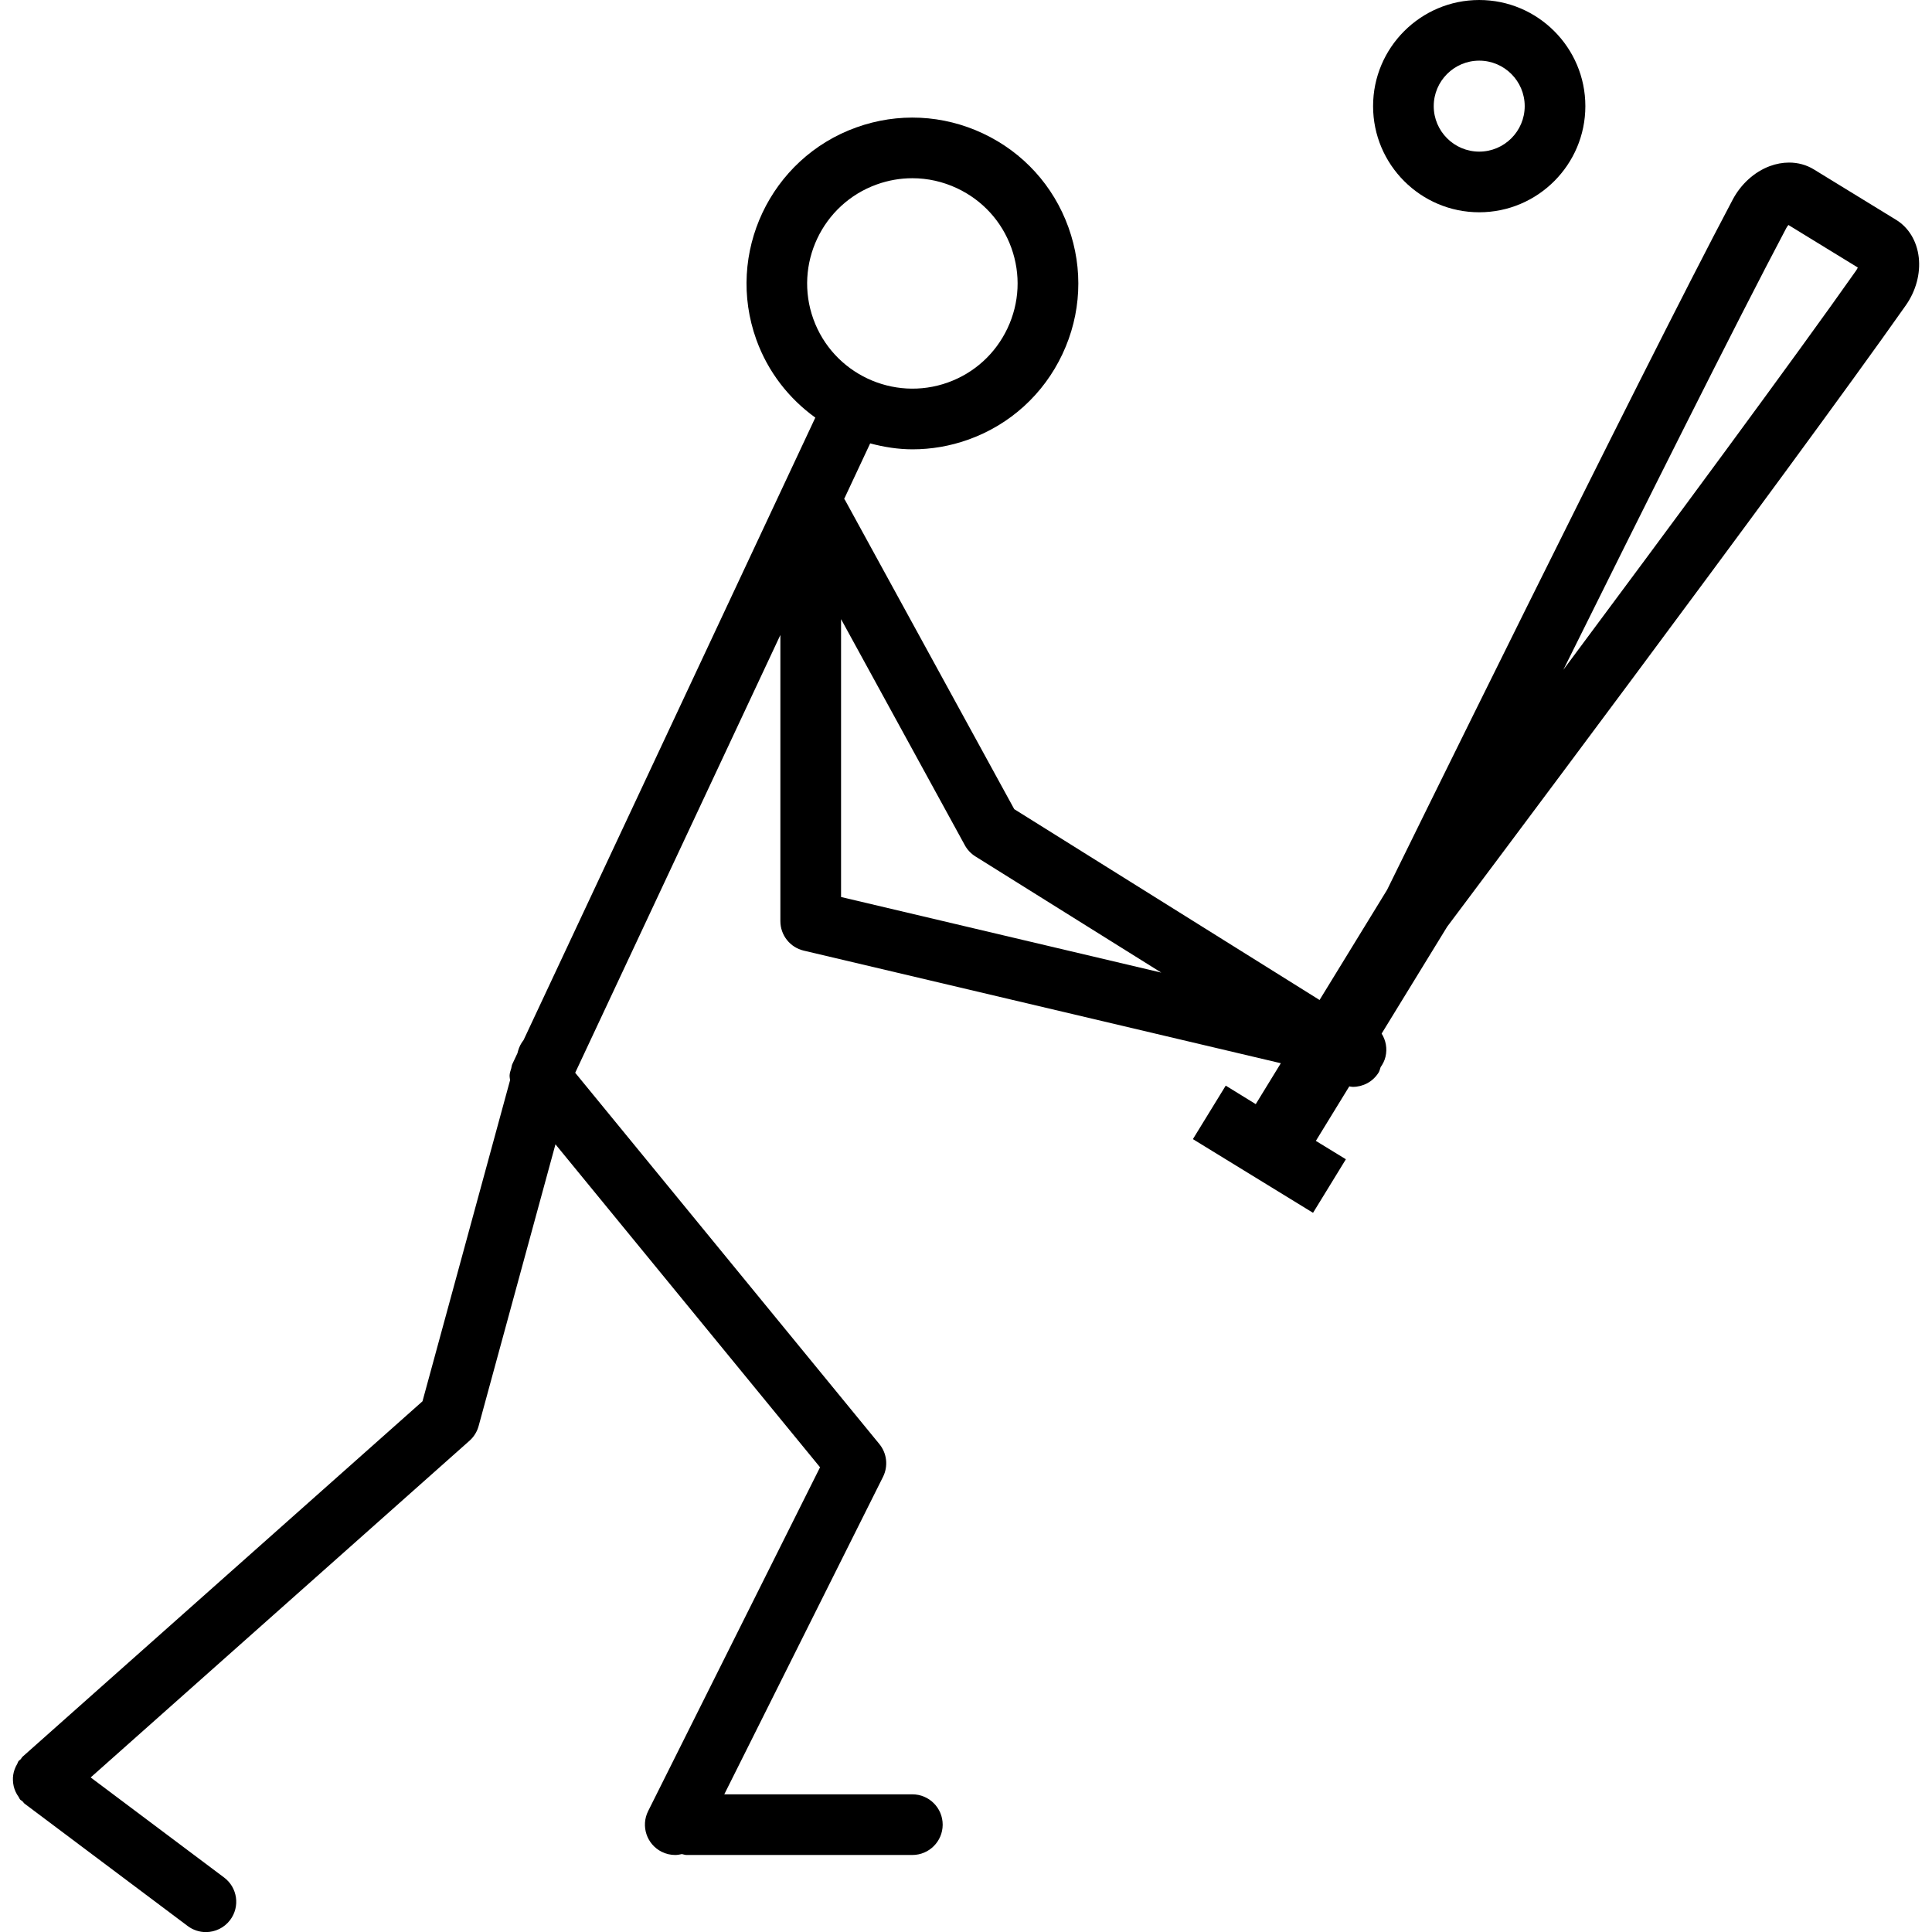
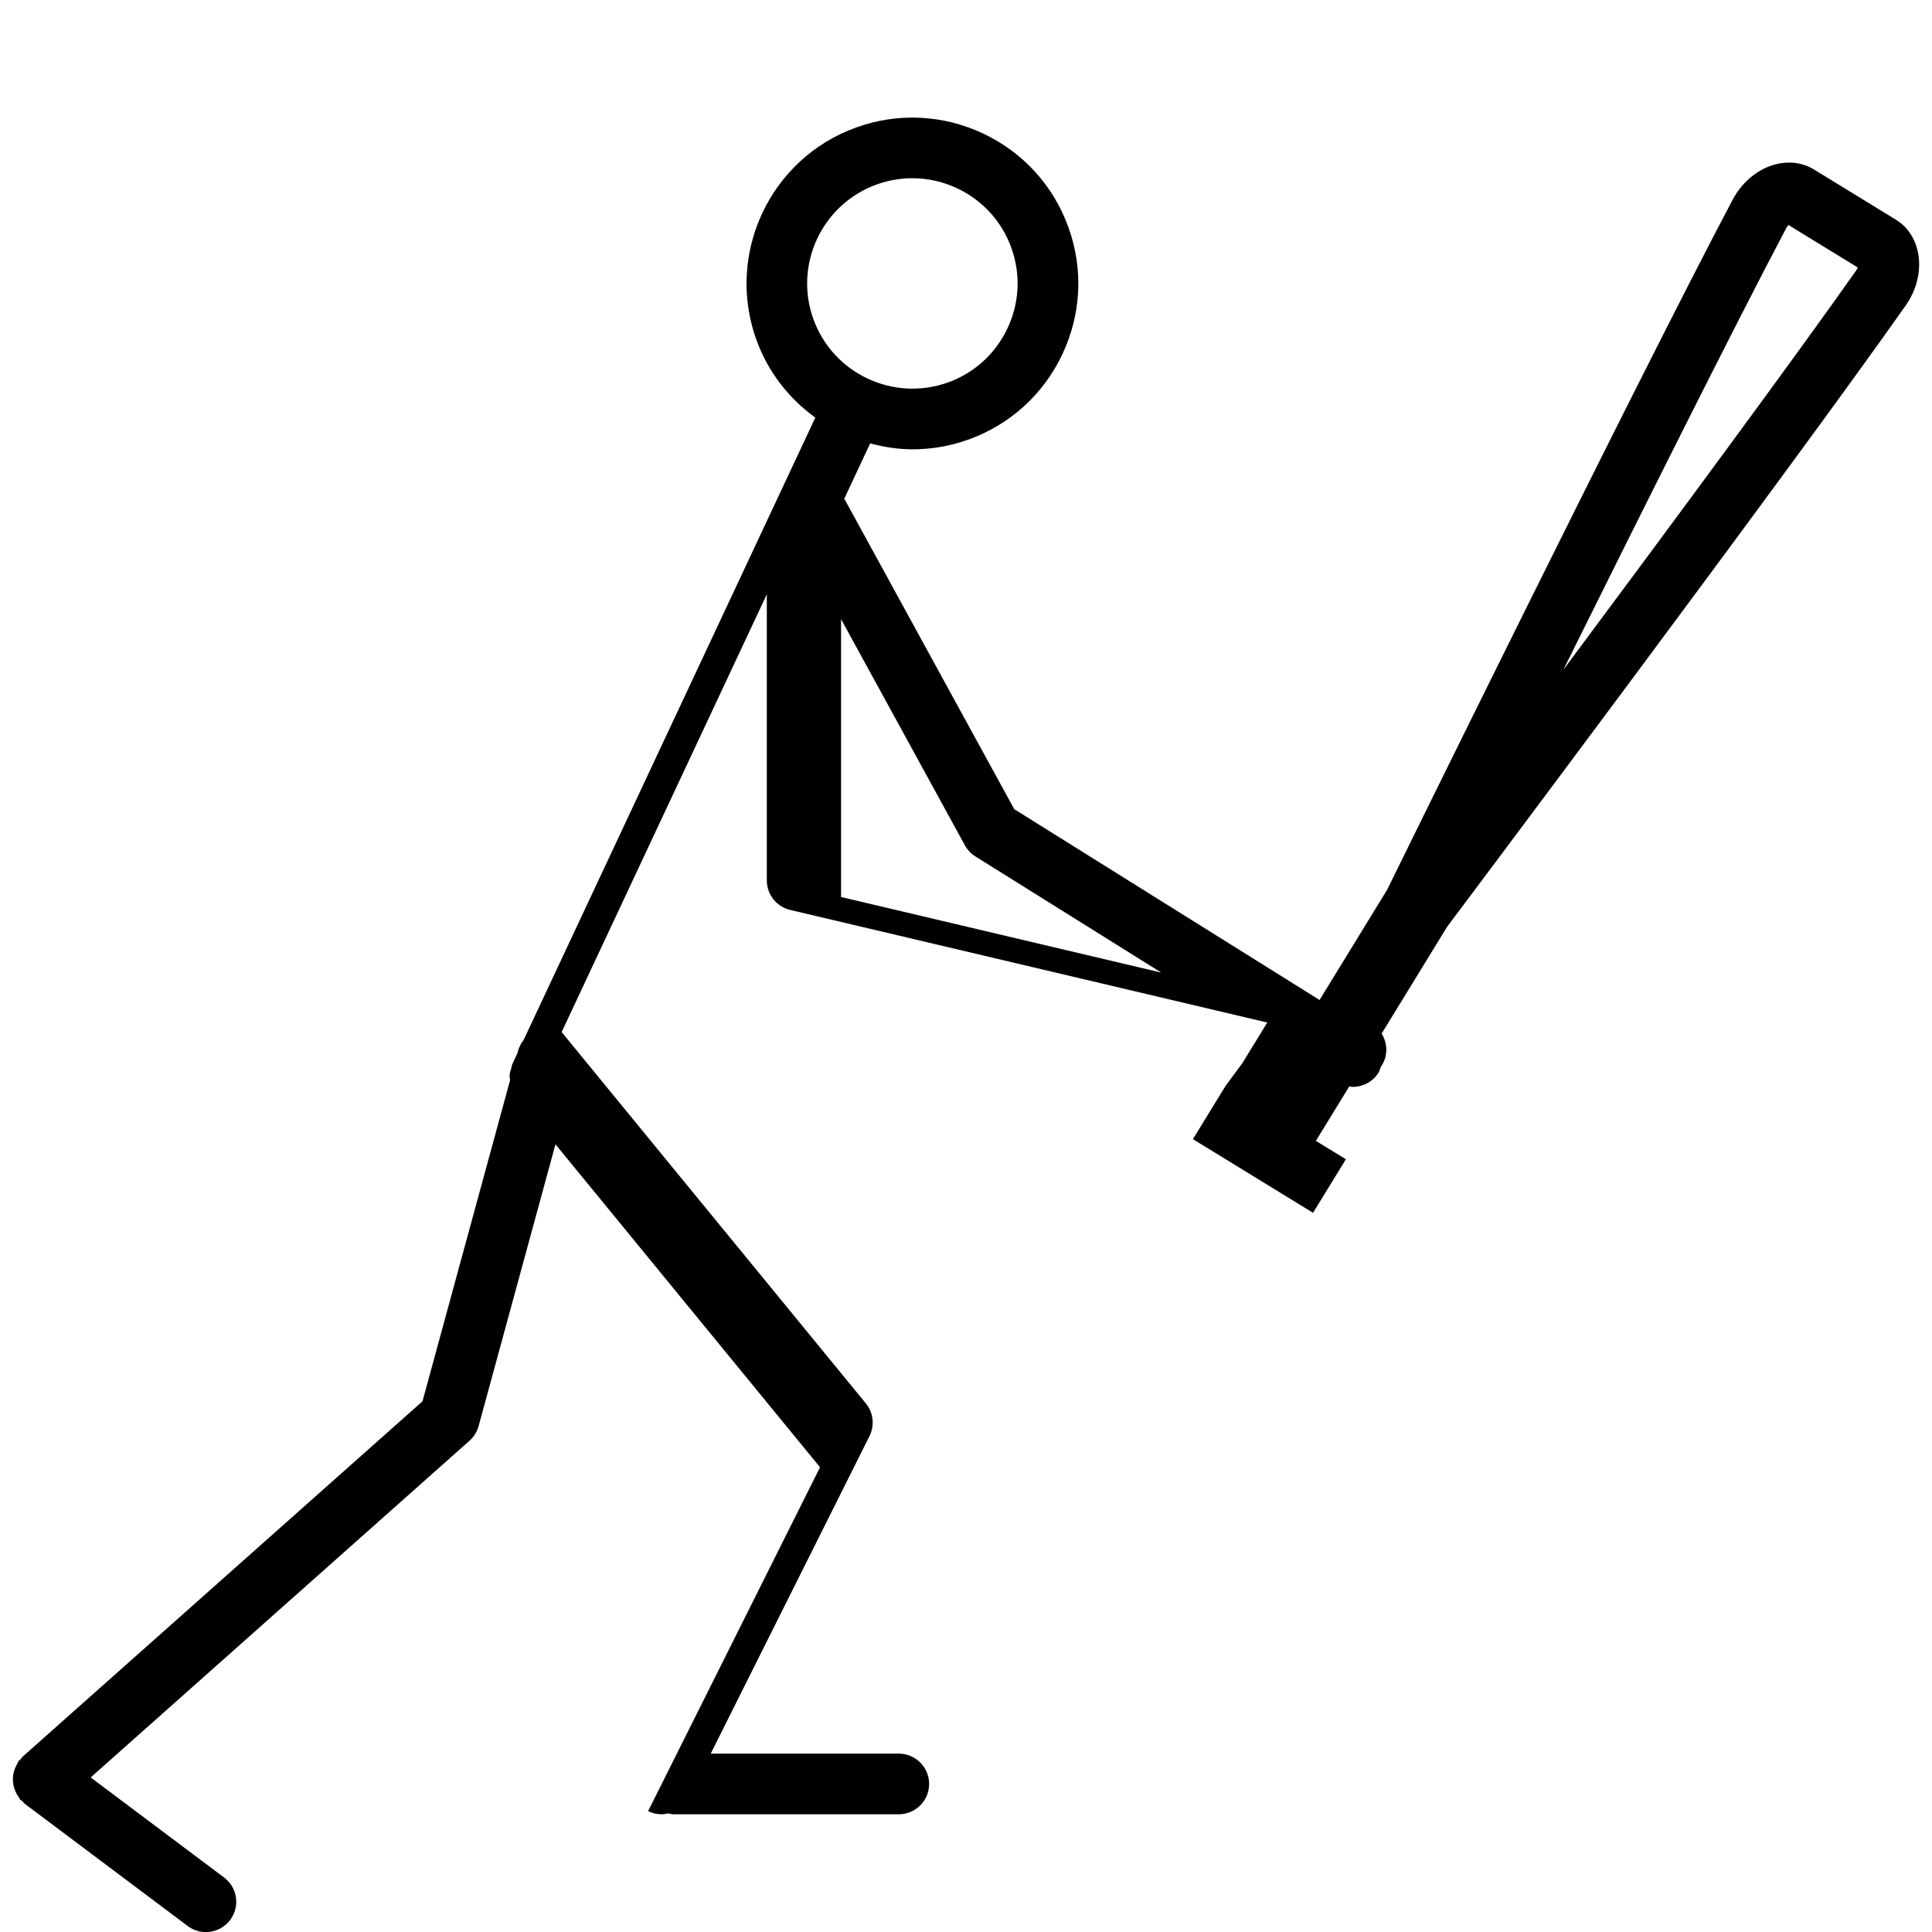
<svg xmlns="http://www.w3.org/2000/svg" version="1.1" id="Capa_1" x="0px" y="0px" viewBox="0 0 63.71 63.71" style="enable-background:new 0 0 63.71 63.71;" xml:space="preserve">
  <g id="Baseball">
-     <path d="M63.273,8.487c-0.061-0.534-0.331-0.983-0.745-1.237c-0.843-0.516-1.873-1.148-2.718-1.666   c-0.243-0.148-0.522-0.223-0.812-0.223c-0.21,0-0.426,0.039-0.639,0.118c-0.507,0.19-0.949,0.591-1.221,1.104   C54.05,12.414,45.74,29.345,45.74,29.345l-2.226,3.631l-10.068-6.293l-5.584-10.2c-0.007-0.012-0.018-0.018-0.025-0.03l0.858-1.832   c0.454,0.121,0.921,0.196,1.398,0.196c0.612,0,1.235-0.104,1.844-0.322c1.374-0.494,2.474-1.495,3.097-2.816   c0.623-1.322,0.694-2.807,0.2-4.18c-0.494-1.374-1.494-2.474-2.816-3.097c-1.322-0.622-2.808-0.694-4.182-0.2   c-2.837,1.019-4.316,4.158-3.296,6.996c0.387,1.075,1.082,1.95,1.946,2.573l-9.621,20.527c-0.082,0.103-0.145,0.223-0.182,0.358   l-0.02,0.075l-0.171,0.364c-0.021,0.045-0.02,0.092-0.034,0.138c-0.022,0.073-0.048,0.143-0.053,0.218   c-0.004,0.058,0.009,0.113,0.015,0.17l-2.888,10.588L0.746,57.928c-0.026,0.023-0.038,0.056-0.061,0.082   c-0.023,0.025-0.053,0.038-0.074,0.066c-0.021,0.027-0.025,0.06-0.042,0.089c-0.036,0.06-0.064,0.119-0.087,0.183   c-0.021,0.06-0.037,0.118-0.046,0.18c-0.01,0.064-0.012,0.125-0.009,0.189c0.003,0.064,0.01,0.125,0.025,0.188   c0.014,0.062,0.035,0.118,0.061,0.177c0.028,0.062,0.06,0.117,0.101,0.173c0.02,0.028,0.027,0.061,0.05,0.087   c0.022,0.025,0.053,0.034,0.076,0.056c0.026,0.025,0.041,0.057,0.071,0.08l5.379,4.035c0.18,0.135,0.391,0.2,0.599,0.2   c0.304,0,0.604-0.138,0.801-0.4c0.332-0.442,0.242-1.069-0.2-1.4l-4.4-3.3l12.493-11.104c0.145-0.129,0.249-0.297,0.3-0.484   l2.534-9.29l8.725,10.65l-5.669,11.338c-0.247,0.494-0.047,1.095,0.447,1.342c0.144,0.072,0.296,0.105,0.446,0.105   c0.075,0,0.149-0.014,0.221-0.03c0.051,0.008,0.097,0.03,0.15,0.03h7.449c0.552,0,1-0.448,1-1c0-0.552-0.448-1-1-1h-6.202   l5.235-10.47c0.176-0.353,0.129-0.776-0.121-1.081l-10.03-12.243l6.766-14.437v9.436c0,0.464,0.319,0.867,0.771,0.973l15.732,3.713   l-0.827,1.349L40.42,35.8l-1.083,1.764l3.962,2.43l1.083-1.766l-0.99-0.606l1.102-1.797c0.039,0.005,0.078,0.016,0.117,0.016   c0.333,0,0.659-0.167,0.849-0.47c0.036-0.057,0.045-0.121,0.068-0.181c0.072-0.102,0.131-0.215,0.161-0.345   c0.064-0.271,0.01-0.542-0.128-0.761l2.16-3.523c0,0,11.338-15.107,15.126-20.493C63.18,9.594,63.334,9.023,63.273,8.487z    M28.911,6.083L28.911,6.083c0.383-0.138,0.78-0.206,1.175-0.206c0.504,0,1.007,0.111,1.478,0.333   c0.839,0.396,1.474,1.093,1.787,1.964c0.313,0.871,0.268,1.813-0.127,2.651c-0.396,0.839-1.093,1.474-1.964,1.787   c-1.799,0.646-3.792-0.292-4.439-2.092C26.174,8.721,27.112,6.73,28.911,6.083z M27.735,20.417l4.082,7.456   c0.082,0.15,0.202,0.277,0.347,0.368l6.131,3.832l-10.56-2.493V20.417z M61.211,8.917c-2.008,2.855-6.201,8.526-9.658,13.171   c2.57-5.181,5.717-11.479,7.353-14.569c0.022-0.041,0.047-0.074,0.07-0.1l0.526,0.323l1.761,1.079   C61.251,8.85,61.235,8.883,61.211,8.917z" />
-     <path d="M48.779,7c1.93,0,3.5-1.57,3.5-3.5c0-1.93-1.57-3.5-3.5-3.5s-3.5,1.57-3.5,3.5C45.279,5.43,46.849,7,48.779,7z M48.779,2   c0.827,0,1.5,0.673,1.5,1.5c0,0.827-0.673,1.5-1.5,1.5c-0.827,0-1.5-0.673-1.5-1.5C47.279,2.673,47.952,2,48.779,2z" />
+     <path d="M63.273,8.487c-0.061-0.534-0.331-0.983-0.745-1.237c-0.843-0.516-1.873-1.148-2.718-1.666   c-0.243-0.148-0.522-0.223-0.812-0.223c-0.21,0-0.426,0.039-0.639,0.118c-0.507,0.19-0.949,0.591-1.221,1.104   C54.05,12.414,45.74,29.345,45.74,29.345l-2.226,3.631l-10.068-6.293l-5.584-10.2c-0.007-0.012-0.018-0.018-0.025-0.03l0.858-1.832   c0.454,0.121,0.921,0.196,1.398,0.196c0.612,0,1.235-0.104,1.844-0.322c1.374-0.494,2.474-1.495,3.097-2.816   c0.623-1.322,0.694-2.807,0.2-4.18c-0.494-1.374-1.494-2.474-2.816-3.097c-1.322-0.622-2.808-0.694-4.182-0.2   c-2.837,1.019-4.316,4.158-3.296,6.996c0.387,1.075,1.082,1.95,1.946,2.573l-9.621,20.527c-0.082,0.103-0.145,0.223-0.182,0.358   l-0.02,0.075l-0.171,0.364c-0.021,0.045-0.02,0.092-0.034,0.138c-0.022,0.073-0.048,0.143-0.053,0.218   c-0.004,0.058,0.009,0.113,0.015,0.17l-2.888,10.588L0.746,57.928c-0.026,0.023-0.038,0.056-0.061,0.082   c-0.023,0.025-0.053,0.038-0.074,0.066c-0.021,0.027-0.025,0.06-0.042,0.089c-0.036,0.06-0.064,0.119-0.087,0.183   c-0.021,0.06-0.037,0.118-0.046,0.18c-0.01,0.064-0.012,0.125-0.009,0.189c0.003,0.064,0.01,0.125,0.025,0.188   c0.014,0.062,0.035,0.118,0.061,0.177c0.028,0.062,0.06,0.117,0.101,0.173c0.02,0.028,0.027,0.061,0.05,0.087   c0.022,0.025,0.053,0.034,0.076,0.056c0.026,0.025,0.041,0.057,0.071,0.08l5.379,4.035c0.18,0.135,0.391,0.2,0.599,0.2   c0.304,0,0.604-0.138,0.801-0.4c0.332-0.442,0.242-1.069-0.2-1.4l-4.4-3.3l12.493-11.104c0.145-0.129,0.249-0.297,0.3-0.484   l2.534-9.29l8.725,10.65l-5.669,11.338c0.144,0.072,0.296,0.105,0.446,0.105   c0.075,0,0.149-0.014,0.221-0.03c0.051,0.008,0.097,0.03,0.15,0.03h7.449c0.552,0,1-0.448,1-1c0-0.552-0.448-1-1-1h-6.202   l5.235-10.47c0.176-0.353,0.129-0.776-0.121-1.081l-10.03-12.243l6.766-14.437v9.436c0,0.464,0.319,0.867,0.771,0.973l15.732,3.713   l-0.827,1.349L40.42,35.8l-1.083,1.764l3.962,2.43l1.083-1.766l-0.99-0.606l1.102-1.797c0.039,0.005,0.078,0.016,0.117,0.016   c0.333,0,0.659-0.167,0.849-0.47c0.036-0.057,0.045-0.121,0.068-0.181c0.072-0.102,0.131-0.215,0.161-0.345   c0.064-0.271,0.01-0.542-0.128-0.761l2.16-3.523c0,0,11.338-15.107,15.126-20.493C63.18,9.594,63.334,9.023,63.273,8.487z    M28.911,6.083L28.911,6.083c0.383-0.138,0.78-0.206,1.175-0.206c0.504,0,1.007,0.111,1.478,0.333   c0.839,0.396,1.474,1.093,1.787,1.964c0.313,0.871,0.268,1.813-0.127,2.651c-0.396,0.839-1.093,1.474-1.964,1.787   c-1.799,0.646-3.792-0.292-4.439-2.092C26.174,8.721,27.112,6.73,28.911,6.083z M27.735,20.417l4.082,7.456   c0.082,0.15,0.202,0.277,0.347,0.368l6.131,3.832l-10.56-2.493V20.417z M61.211,8.917c-2.008,2.855-6.201,8.526-9.658,13.171   c2.57-5.181,5.717-11.479,7.353-14.569c0.022-0.041,0.047-0.074,0.07-0.1l0.526,0.323l1.761,1.079   C61.251,8.85,61.235,8.883,61.211,8.917z" />
  </g>
  <g>
</g>
  <g>
</g>
  <g>
</g>
  <g>
</g>
  <g>
</g>
  <g>
</g>
  <g>
</g>
  <g>
</g>
  <g>
</g>
  <g>
</g>
  <g>
</g>
  <g>
</g>
  <g>
</g>
  <g>
</g>
  <g>
</g>
</svg>